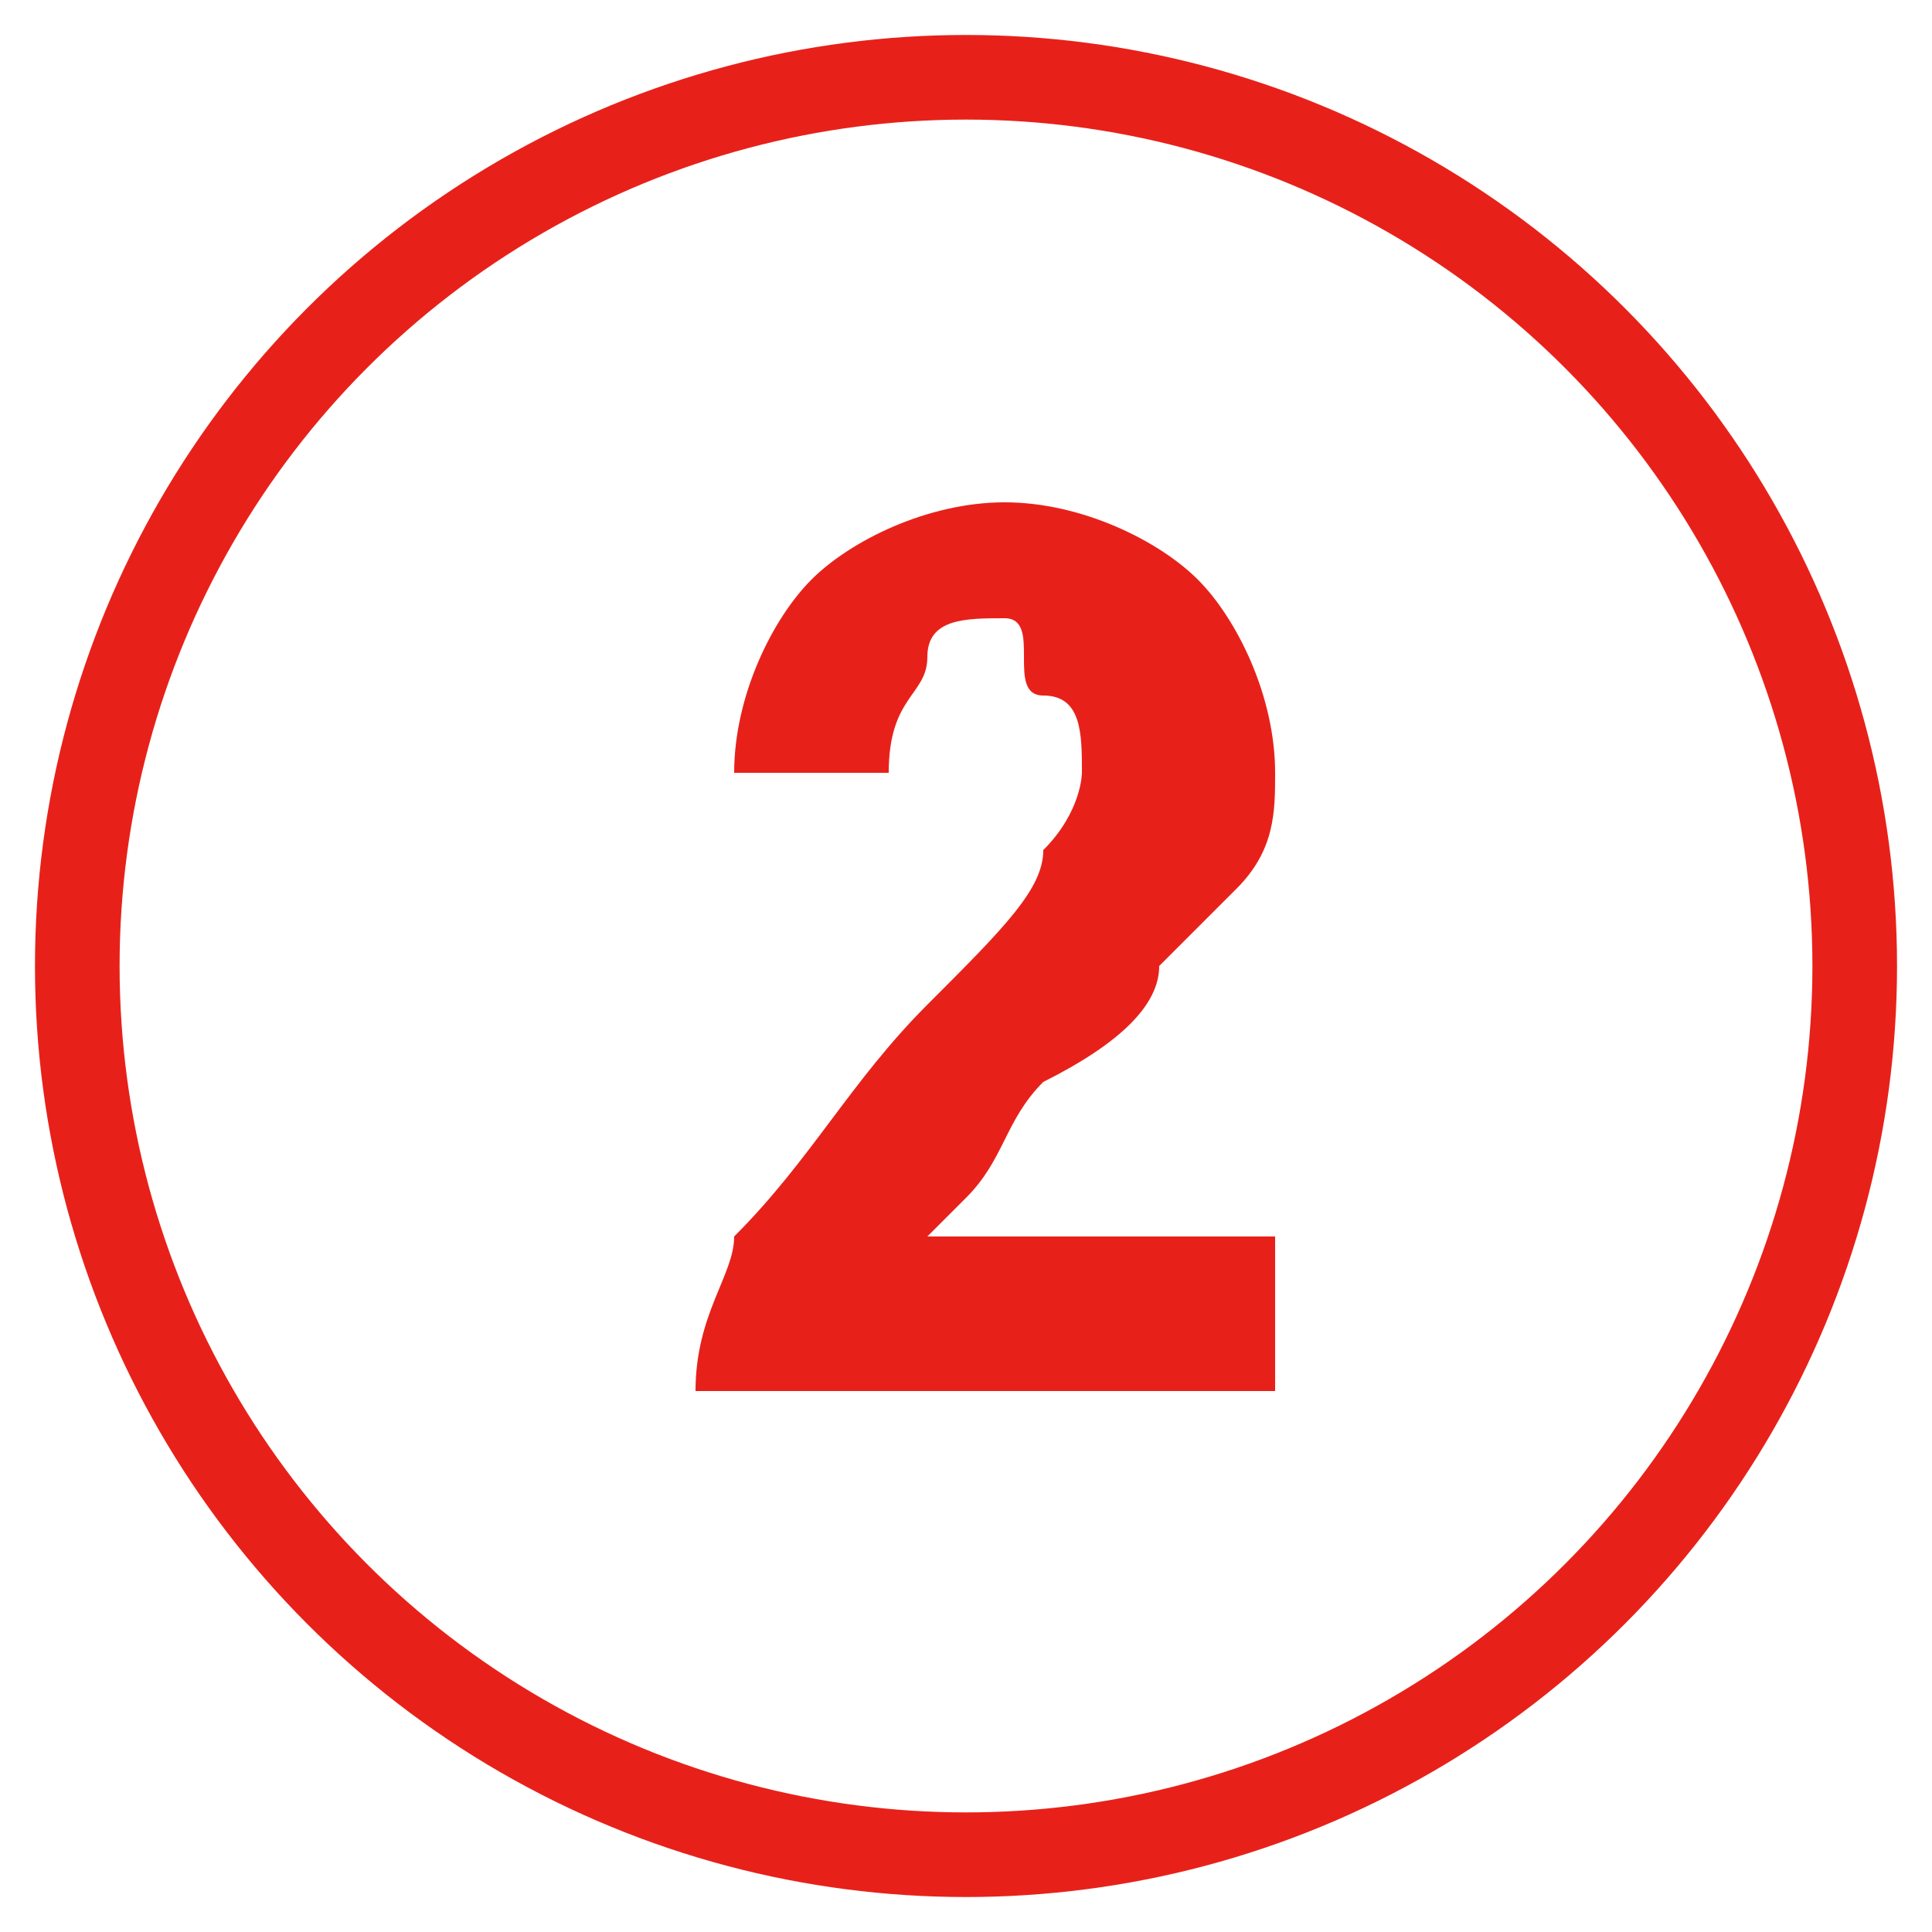
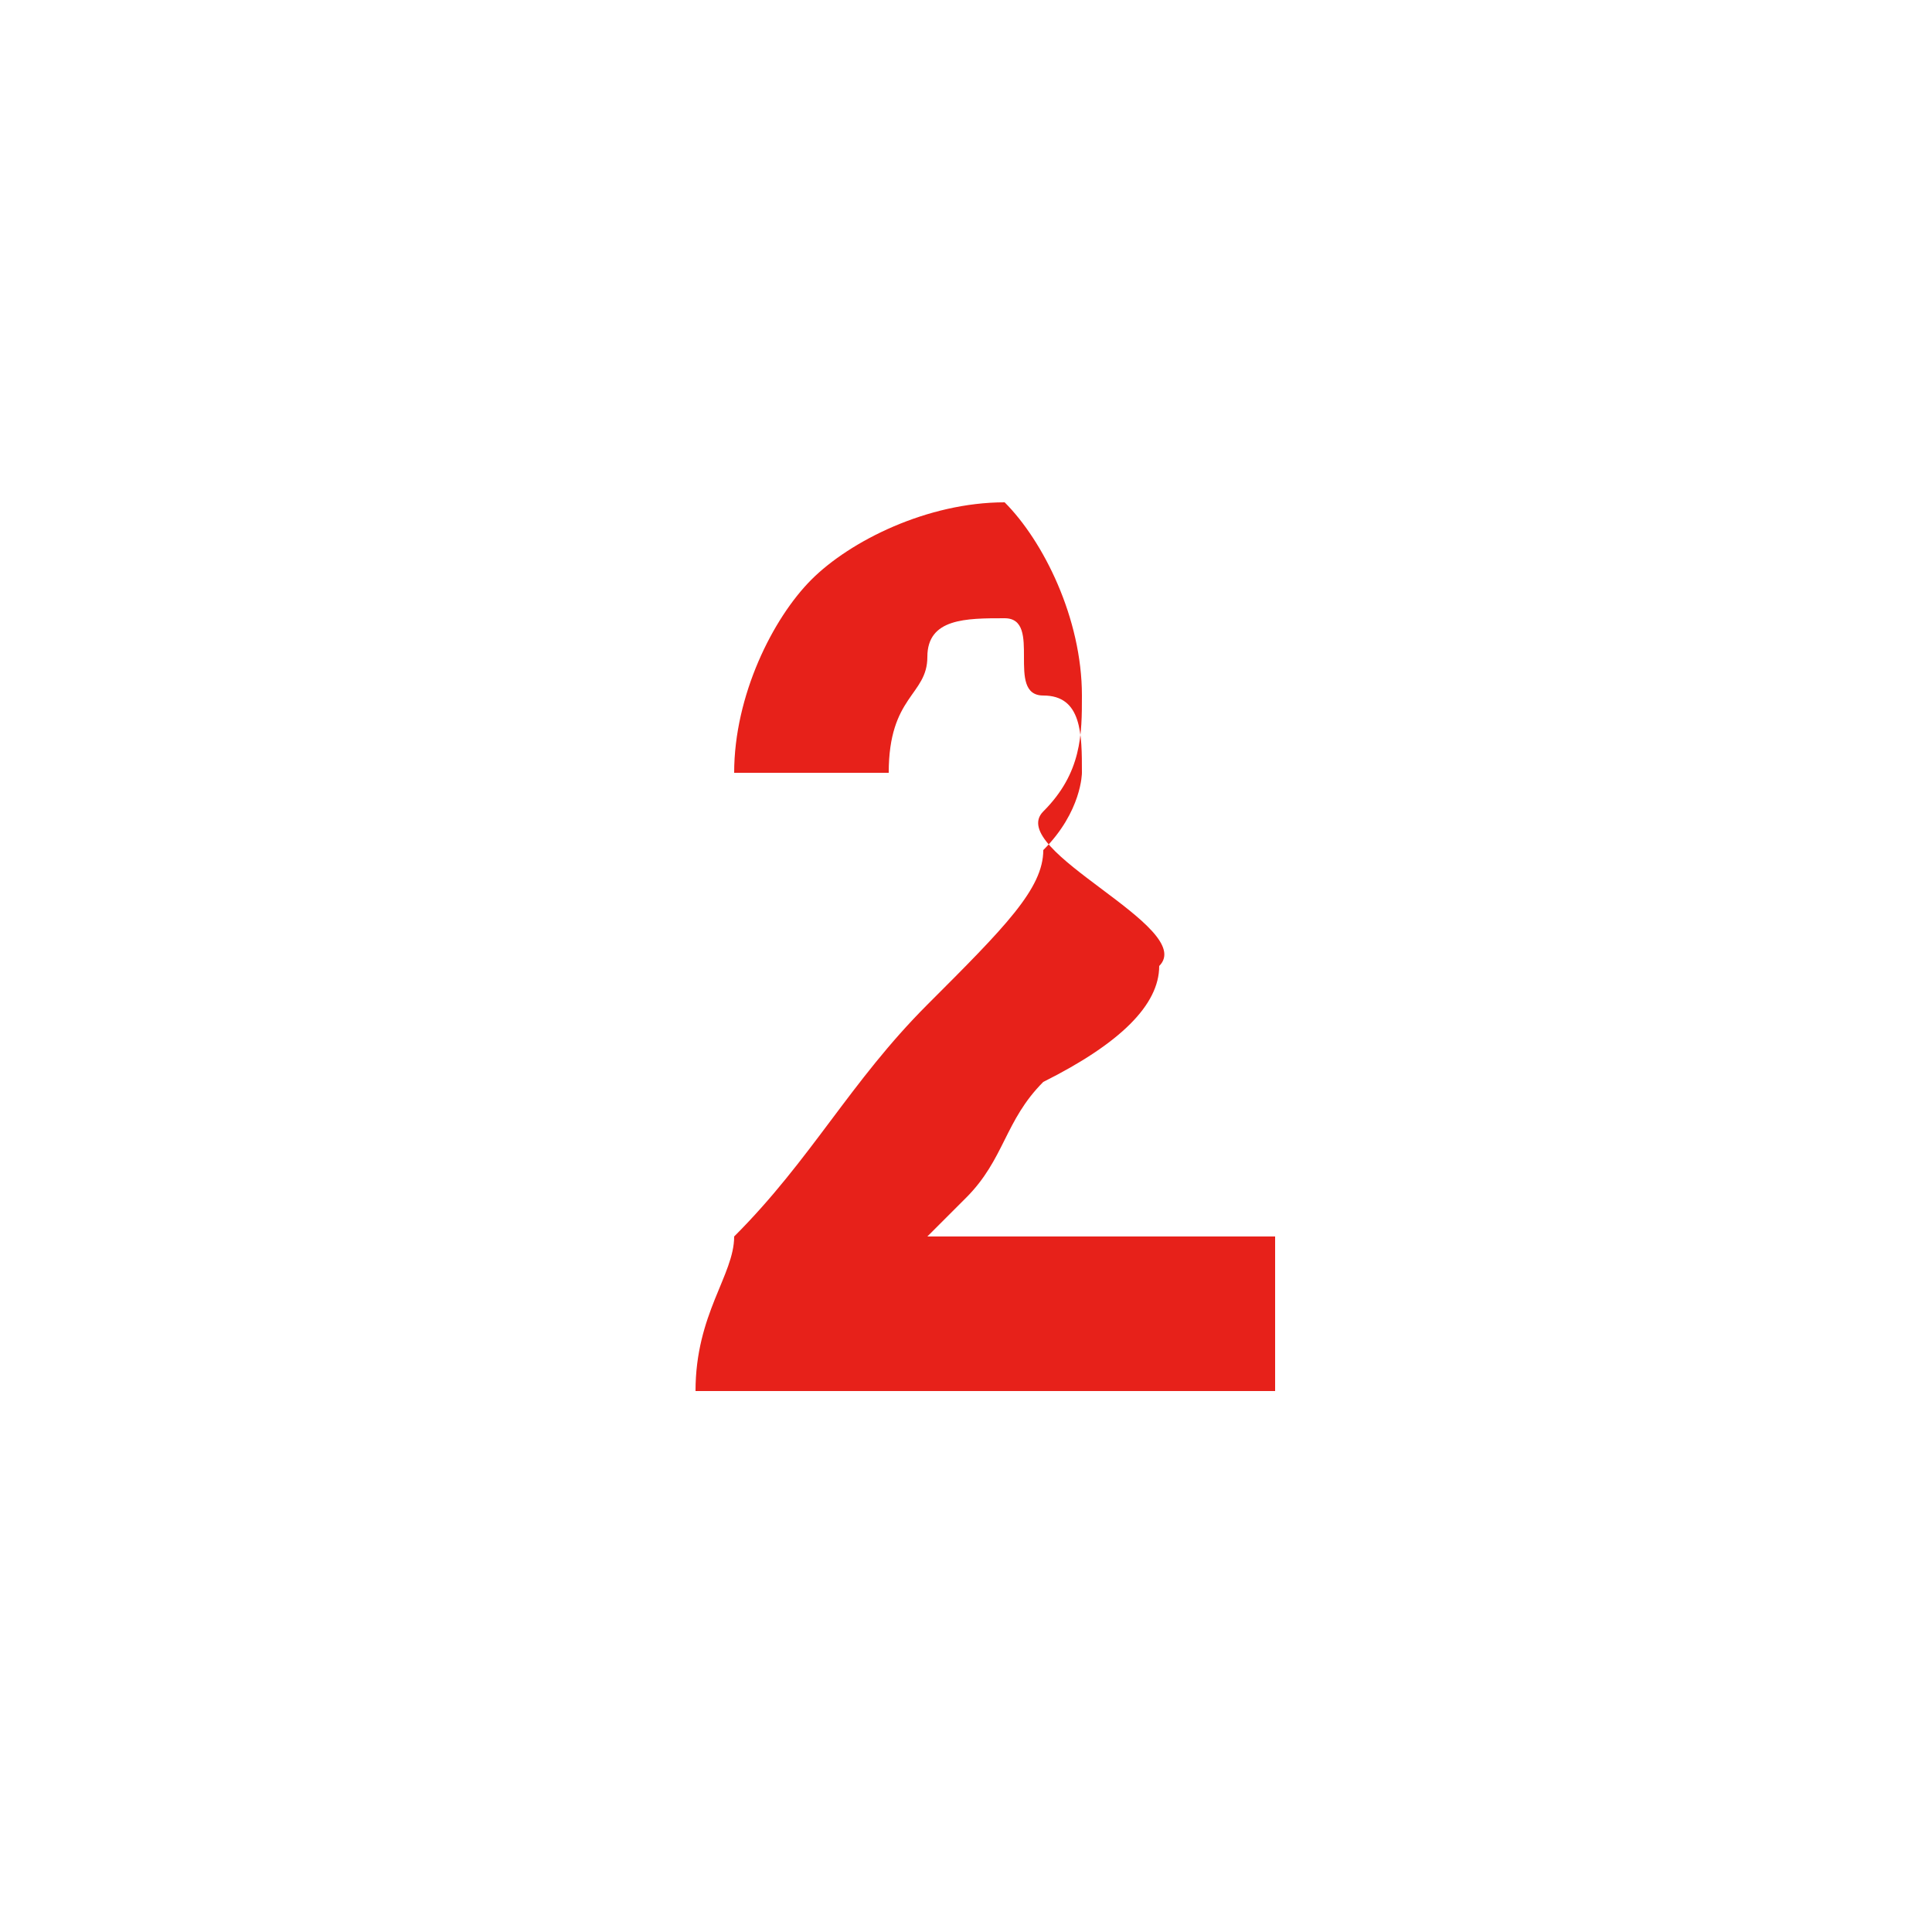
<svg xmlns="http://www.w3.org/2000/svg" version="1.1" id="圖層_1" x="0px" y="0px" viewBox="0 0 5 5" style="enable-background:new 0 0 5 5;" xml:space="preserve">
  <style type="text/css">
	.st0{fill:none;stroke:#E7211A;stroke-width:0.219;stroke-miterlimit:10;}
	.st1{enable-background:new    ;}
	.st2{fill:#E7211A;}
</style>
-   <circle class="st0" cx="2.5" cy="2.5" r="2.3" />
  <g>
    <g class="st1">
-       <path class="st2" d="M3.3,3.2v0.4H1.8c0-0.2,0.1-0.3,0.1-0.4C2.1,3,2.2,2.8,2.4,2.6c0.2-0.2,0.3-0.3,0.3-0.4C2.8,2.1,2.8,2,2.8,2    c0-0.1,0-0.2-0.1-0.2S2.7,1.6,2.6,1.6c-0.1,0-0.2,0-0.2,0.1c0,0.1-0.1,0.1-0.1,0.3L1.9,2c0-0.2,0.1-0.4,0.2-0.5    c0.1-0.1,0.3-0.2,0.5-0.2c0.2,0,0.4,0.1,0.5,0.2c0.1,0.1,0.2,0.3,0.2,0.5c0,0.1,0,0.2-0.1,0.3S3.1,2.4,3,2.5    c0,0.1-0.1,0.2-0.3,0.3C2.6,2.9,2.6,3,2.5,3.1c0,0-0.1,0.1-0.1,0.1H3.3z" />
+       <path class="st2" d="M3.3,3.2v0.4H1.8c0-0.2,0.1-0.3,0.1-0.4C2.1,3,2.2,2.8,2.4,2.6c0.2-0.2,0.3-0.3,0.3-0.4C2.8,2.1,2.8,2,2.8,2    c0-0.1,0-0.2-0.1-0.2S2.7,1.6,2.6,1.6c-0.1,0-0.2,0-0.2,0.1c0,0.1-0.1,0.1-0.1,0.3L1.9,2c0-0.2,0.1-0.4,0.2-0.5    c0.1-0.1,0.3-0.2,0.5-0.2c0.1,0.1,0.2,0.3,0.2,0.5c0,0.1,0,0.2-0.1,0.3S3.1,2.4,3,2.5    c0,0.1-0.1,0.2-0.3,0.3C2.6,2.9,2.6,3,2.5,3.1c0,0-0.1,0.1-0.1,0.1H3.3z" />
    </g>
  </g>
</svg>